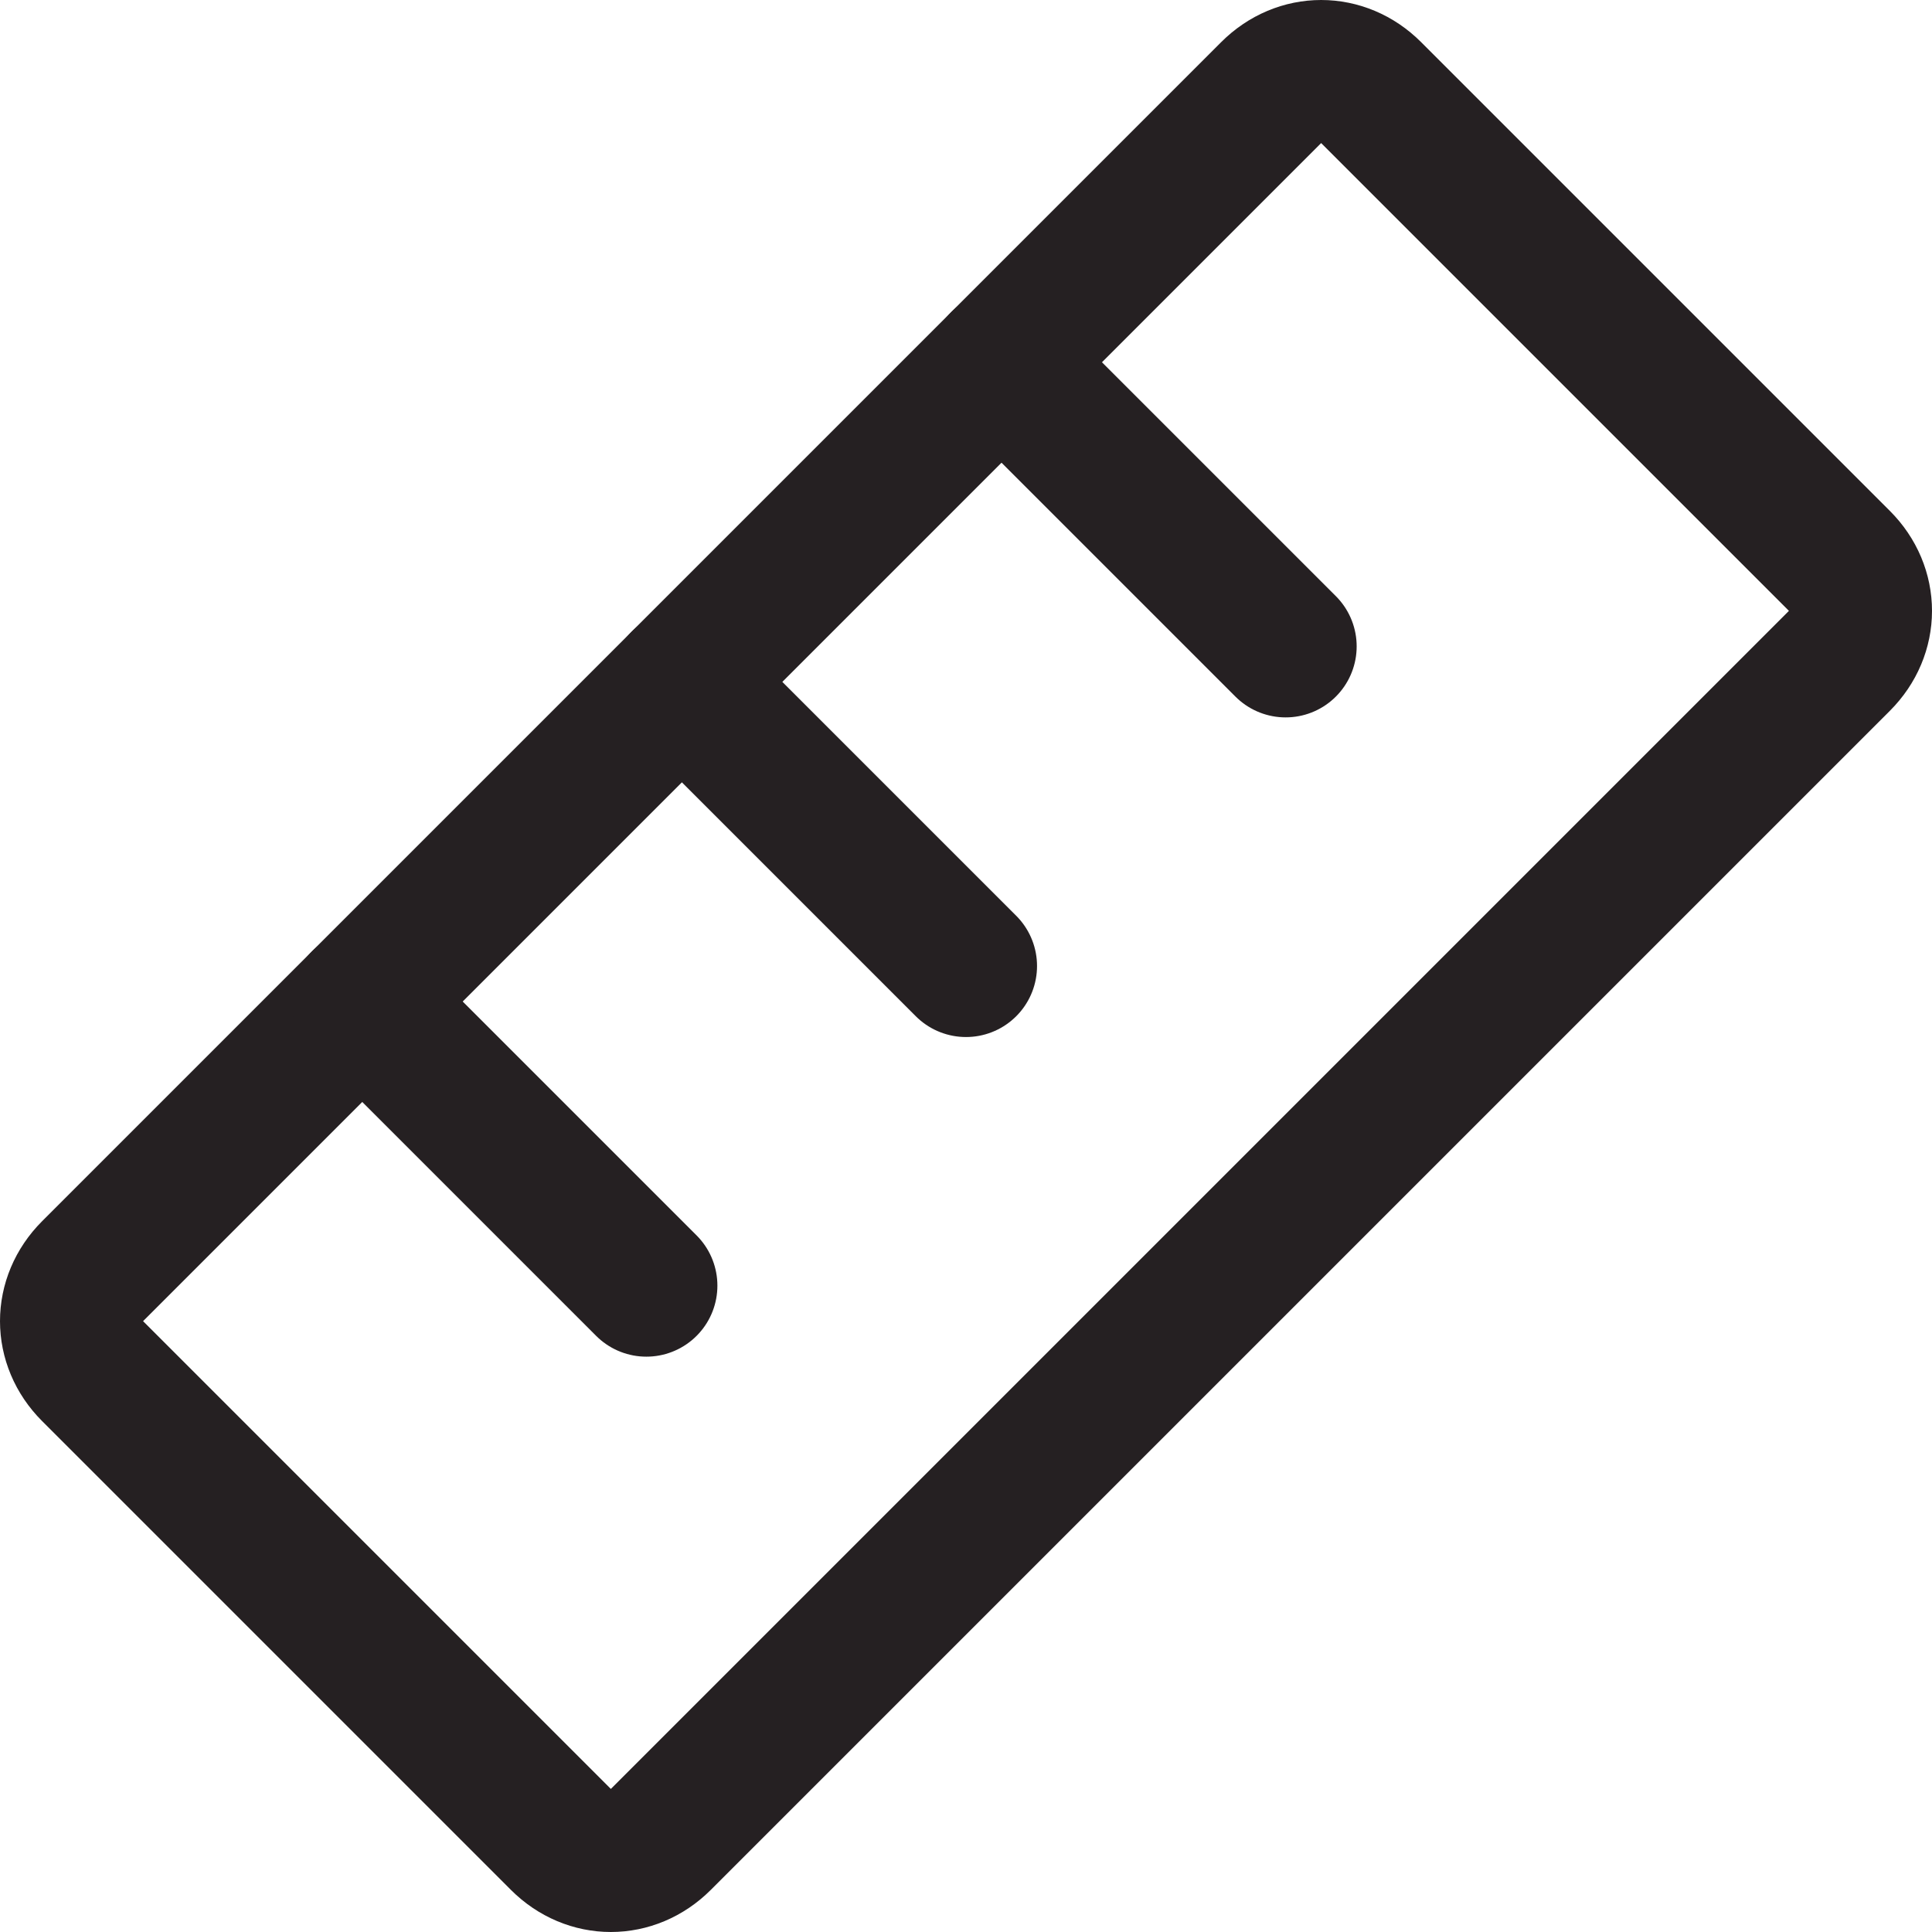
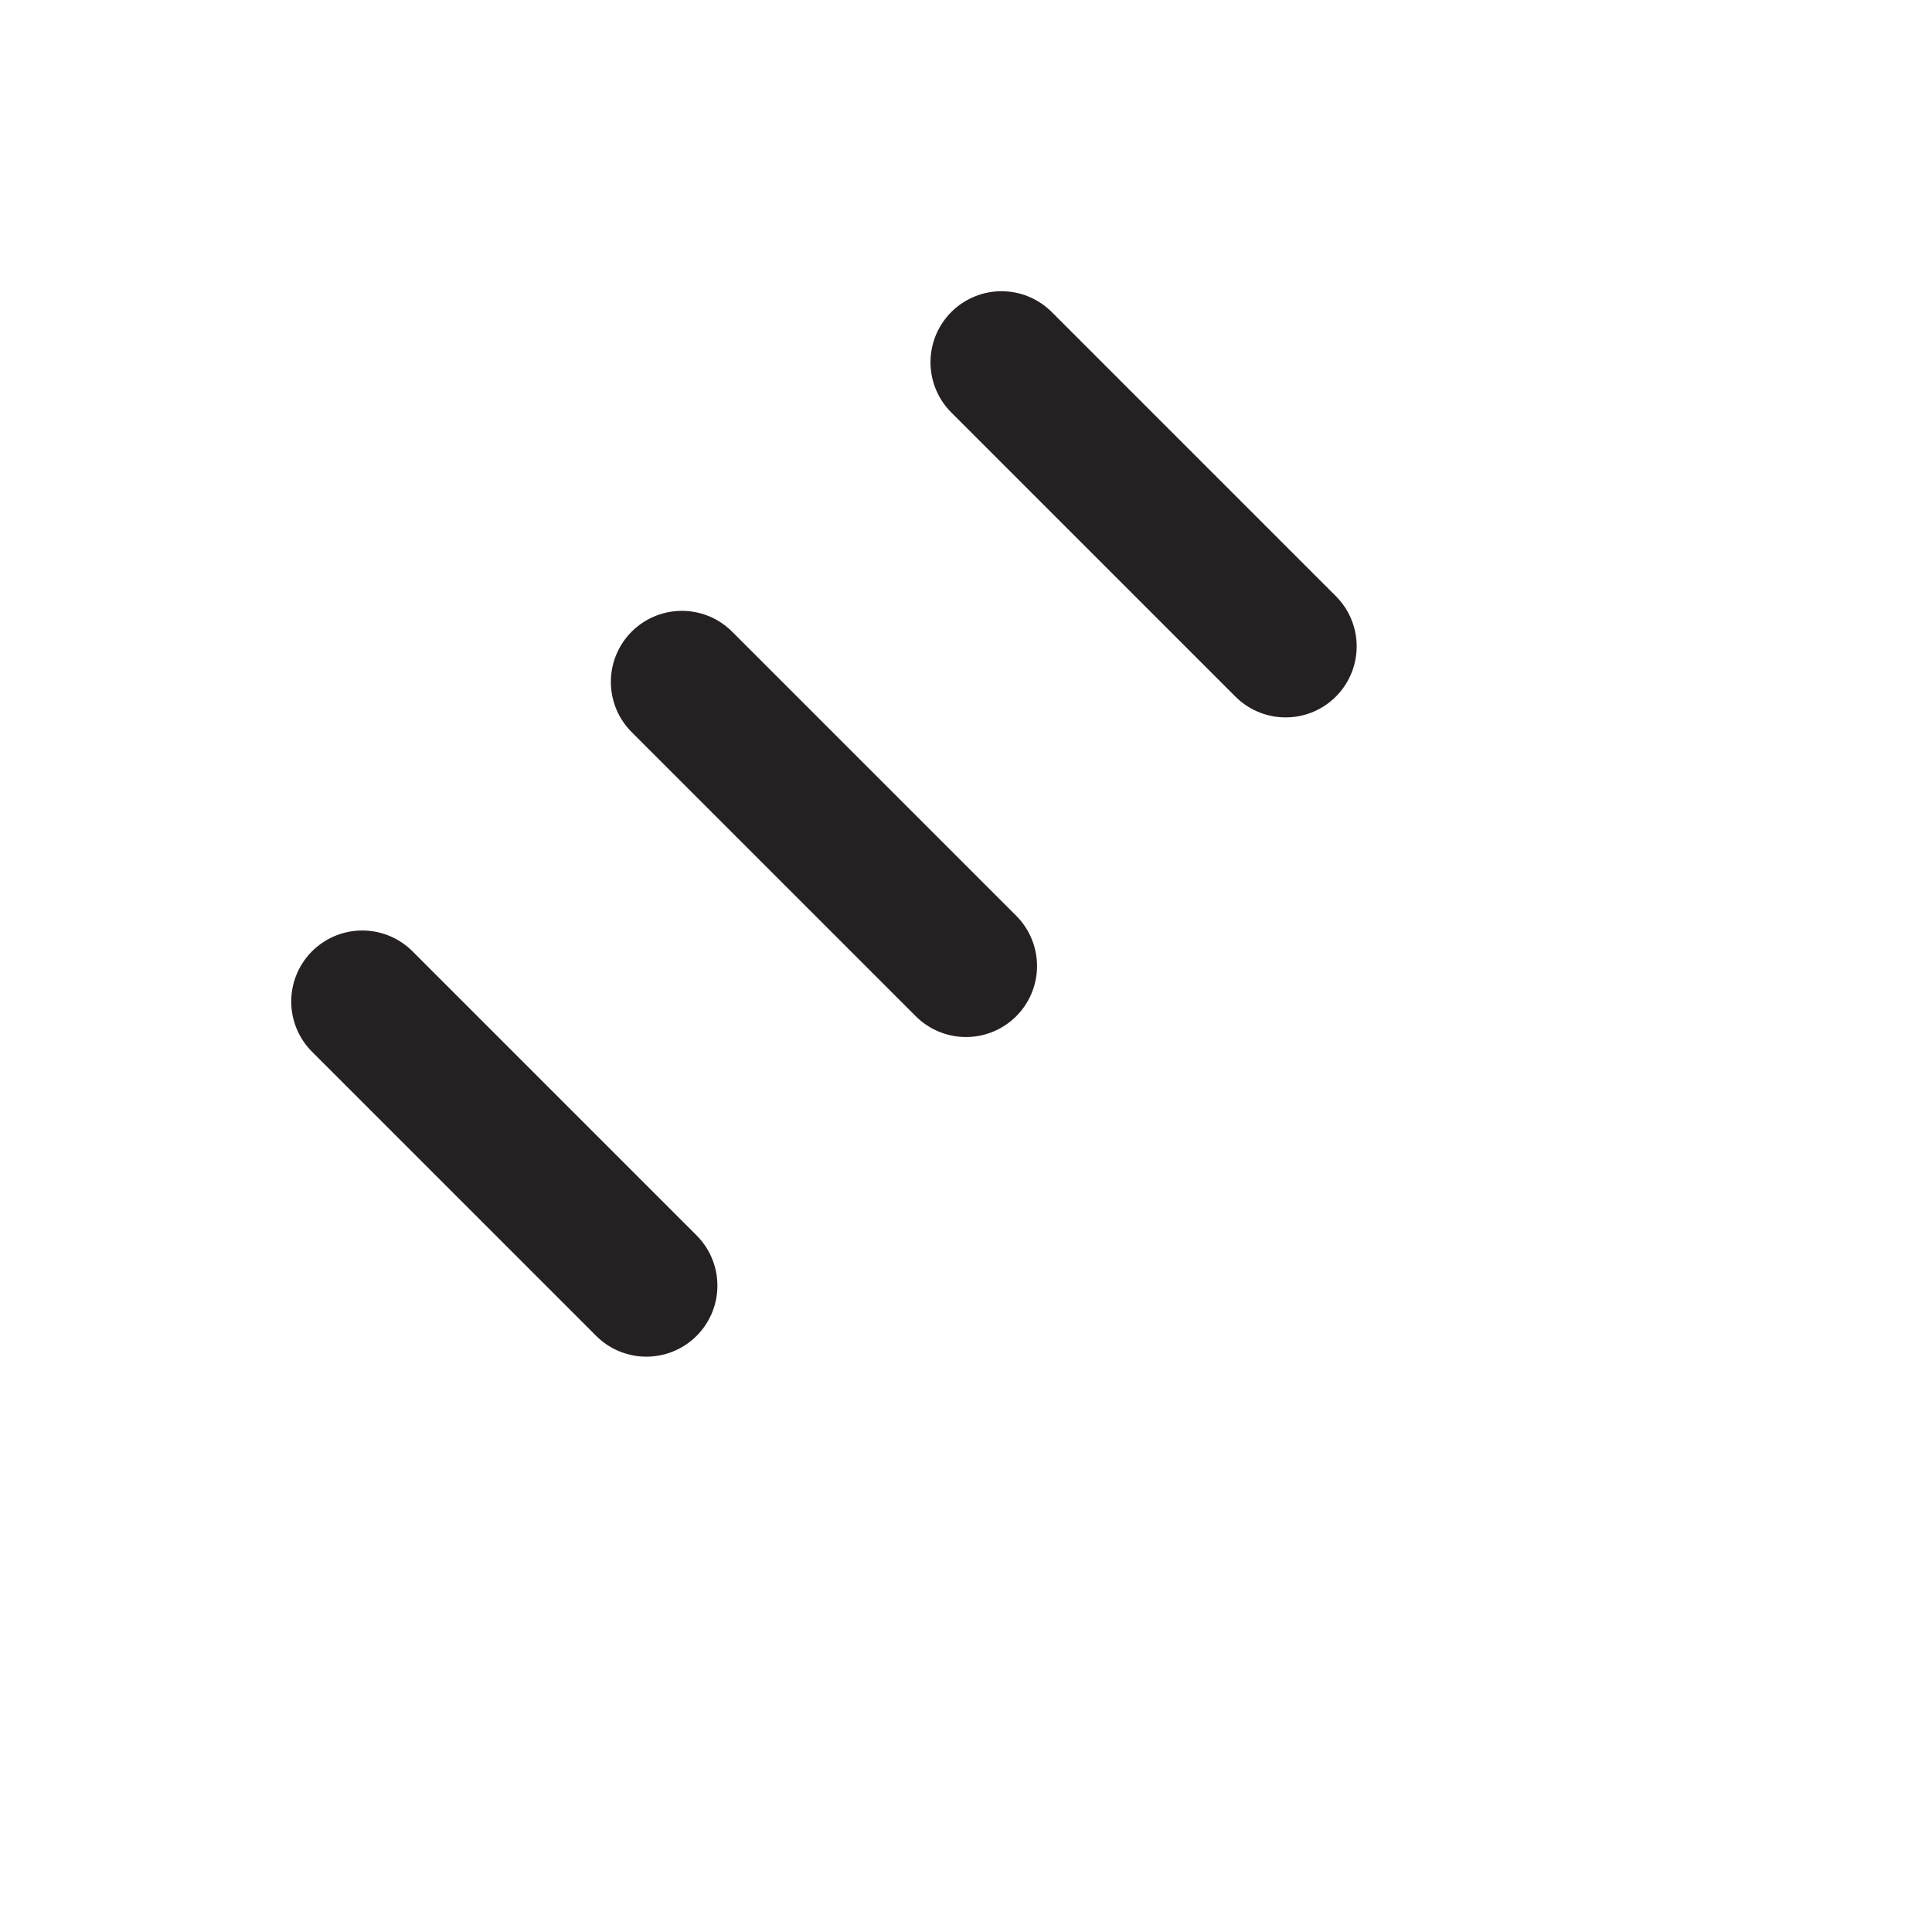
<svg xmlns="http://www.w3.org/2000/svg" version="1.1" id="Layer_1" x="0px" y="0px" viewBox="0 0 27.2 27.2" style="enable-background:new 0 0 27.2 27.2;" xml:space="preserve">
  <style type="text/css">
	.st0{fill:none;stroke:#252022;stroke-width:2;stroke-linecap:round;stroke-linejoin:round;}
</style>
-   <path class="st0" d="M17.9,1.3L1.3,17.9c-0.4,0.4-0.4,1,0,1.4l6.6,6.6c0.4,0.4,1,0.4,1.4,0L25.9,9.3c0.4-0.4,0.4-1,0-1.4l-6.6-6.6  C18.9,0.9,18.3,0.9,17.9,1.3z" />
  <path class="st0" d="M14.1,5.1l4,4" />
  <path class="st0" d="M9.6,9.6l4,4" />
  <path class="st0" d="M5.1,14.1l4,4" />
</svg>